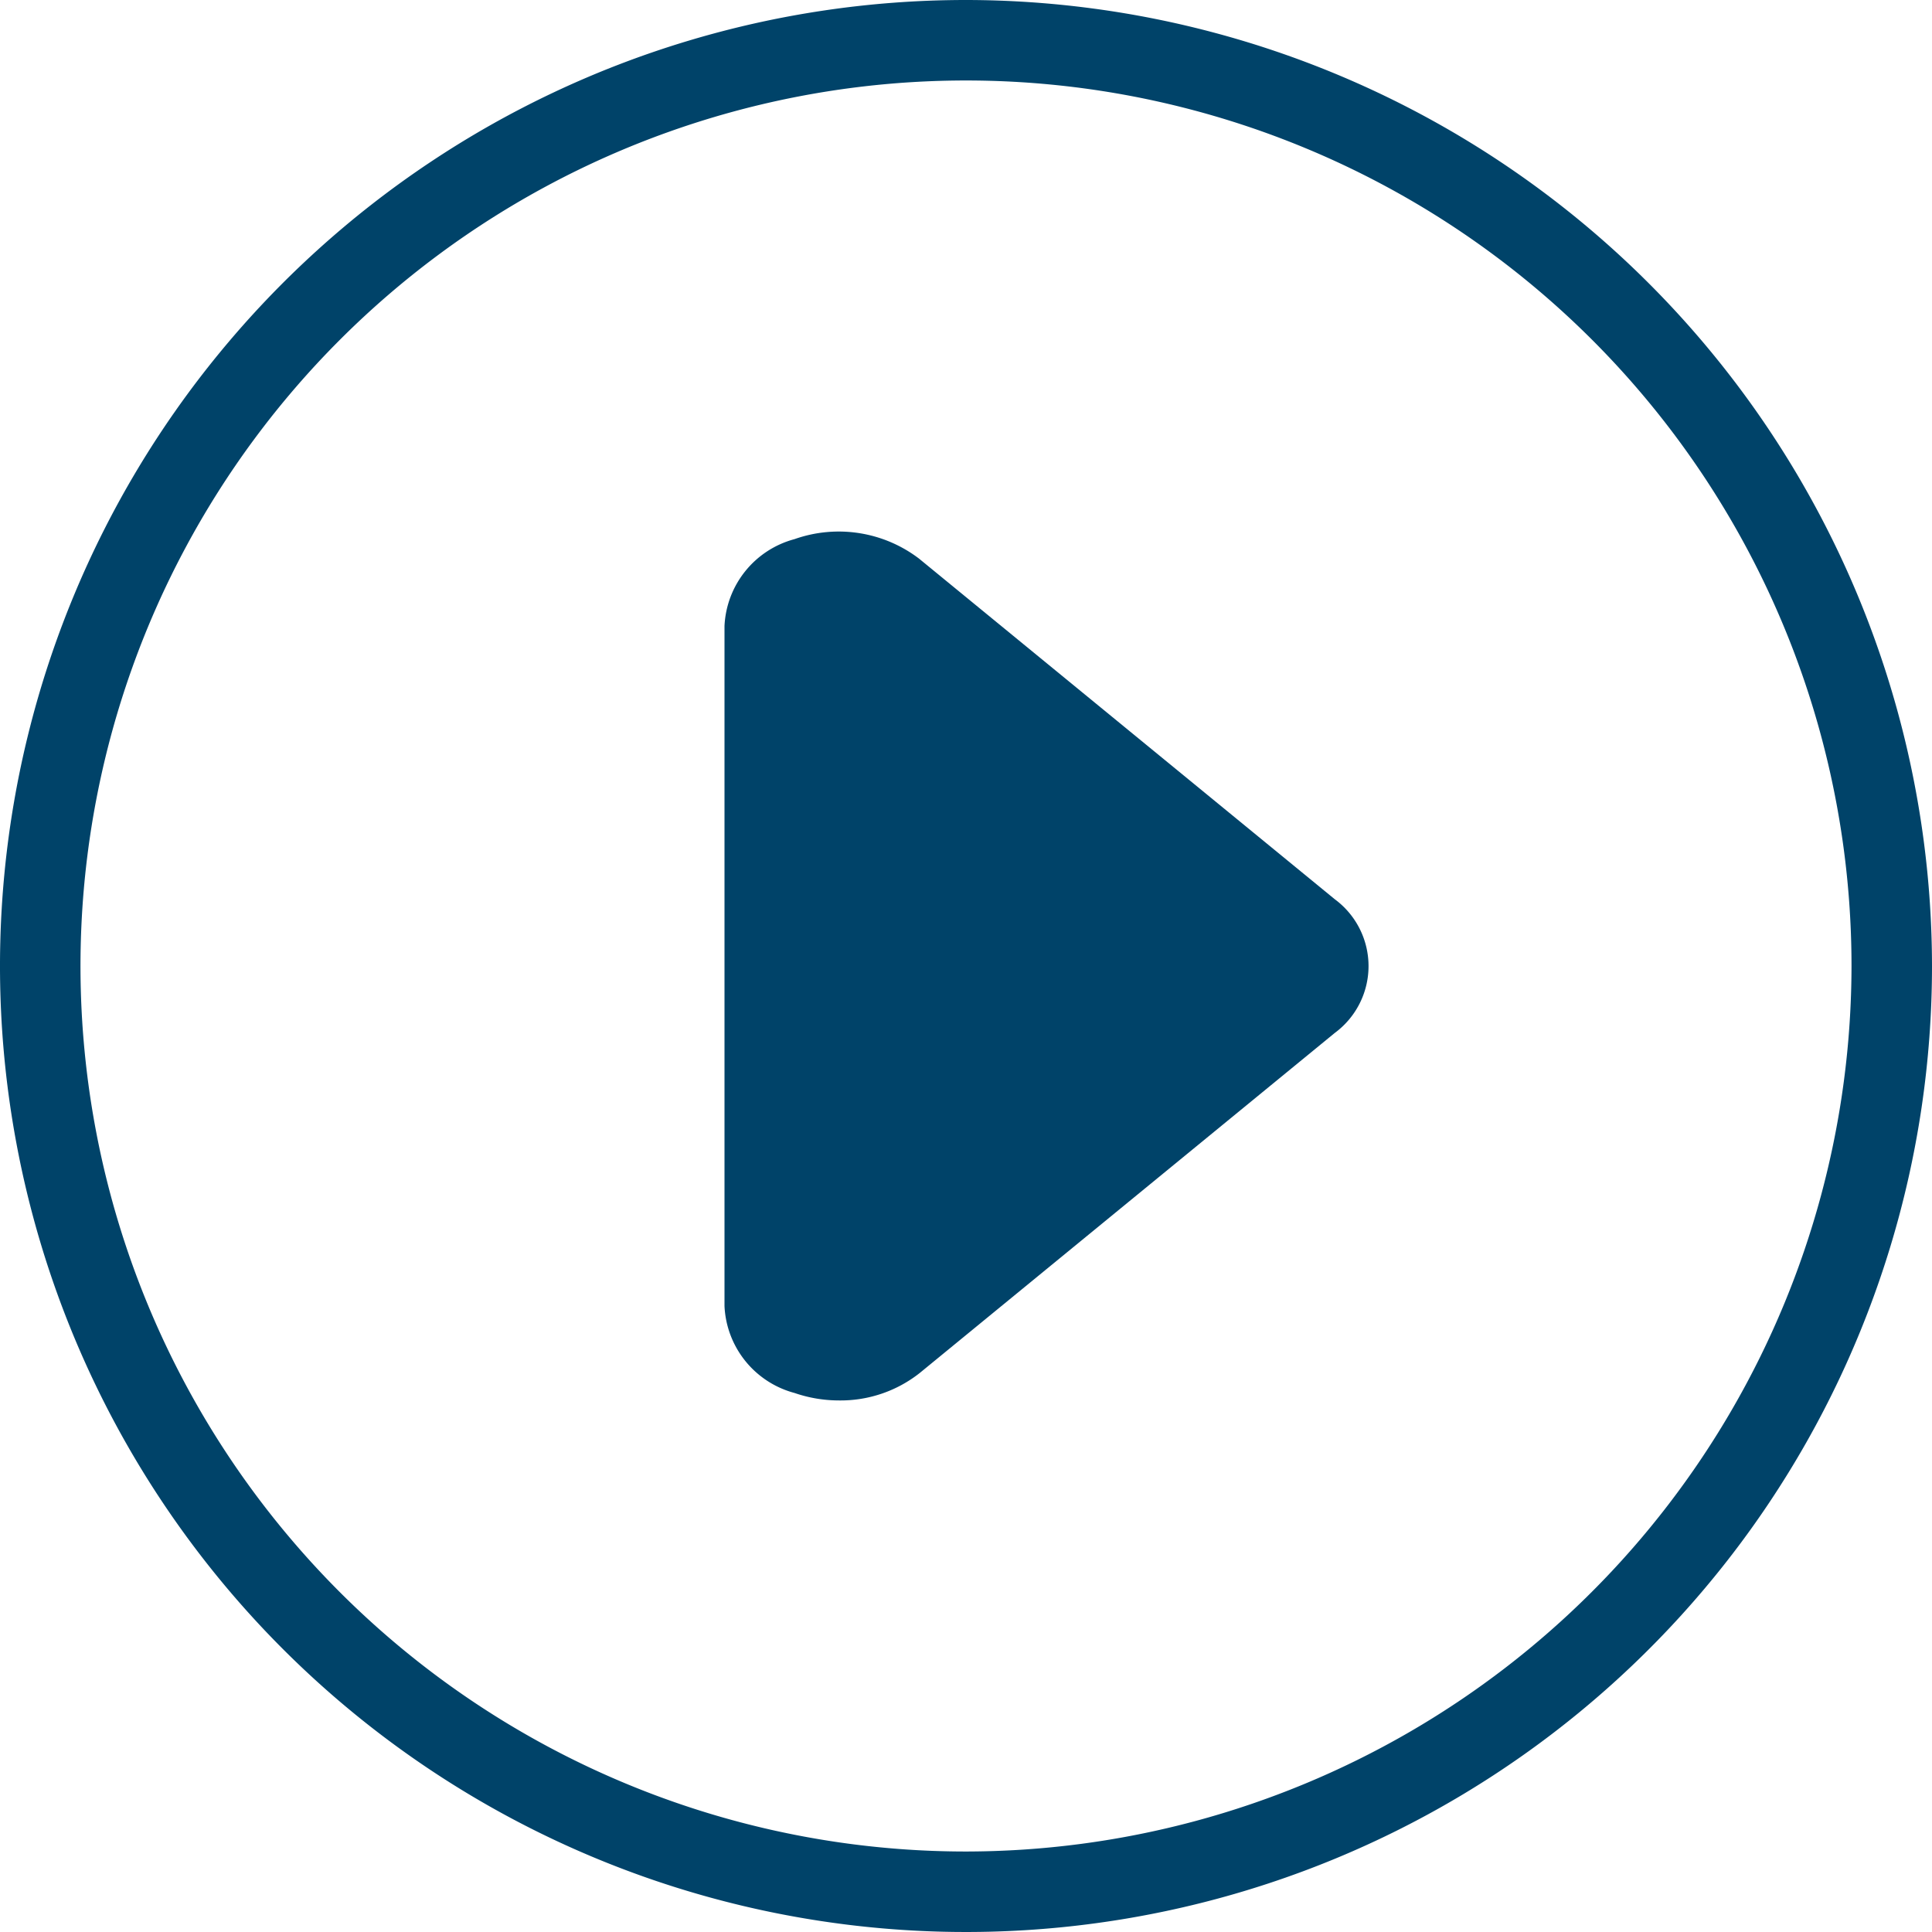
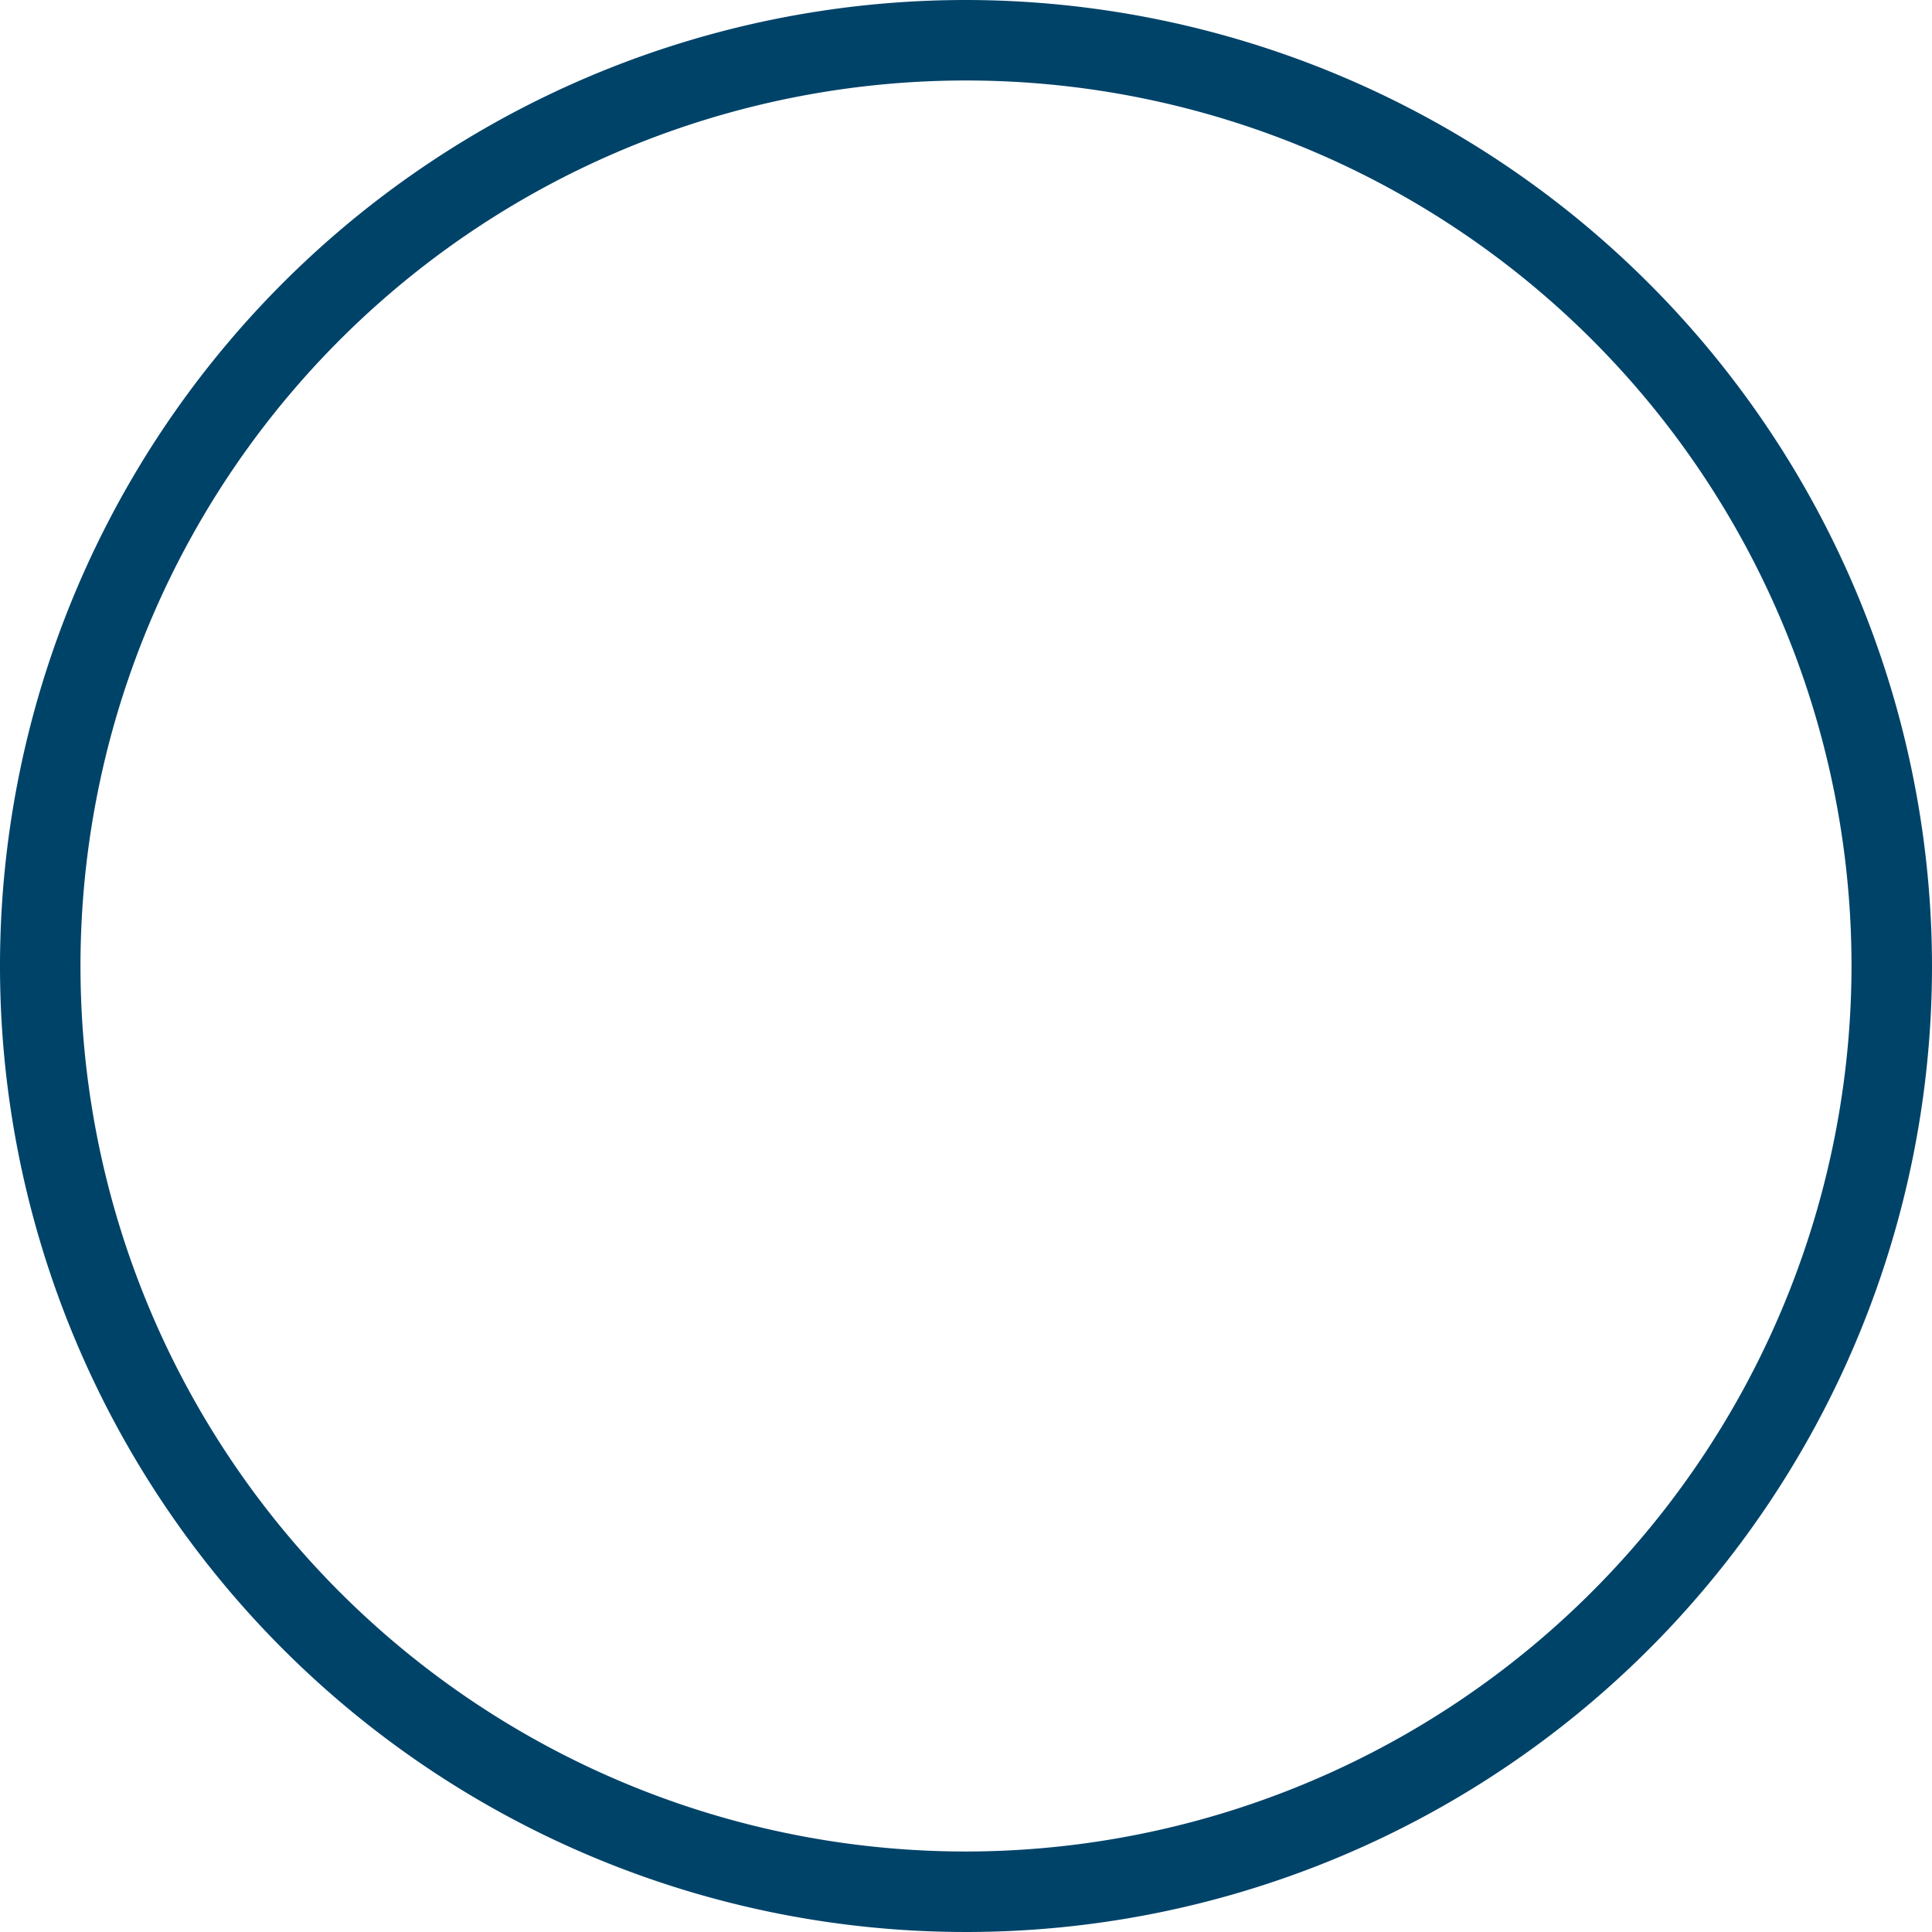
<svg xmlns="http://www.w3.org/2000/svg" width="53" height="53" viewBox="0 0 53 53">
  <g id="Grupo_1011" data-name="Grupo 1011" transform="translate(-3)">
    <g id="Grupo_1012" data-name="Grupo 1012" transform="translate(3)">
      <path id="Caminho_1338" data-name="Caminho 1338" d="M26.5,0A26.5,26.5,0,1,0,53,26.5,26.53,26.53,0,0,0,26.5,0m0,50.792A24.292,24.292,0,1,1,50.792,26.5,24.32,24.32,0,0,1,26.5,50.792" fill="#004369" />
-       <path id="Caminho_1339" data-name="Caminho 1339" d="M197.357,118.119a3.637,3.637,0,0,0-3.436-.55A2.591,2.591,0,0,0,192,119.952v18.656a2.591,2.591,0,0,0,1.921,2.384,3.751,3.751,0,0,0,1.226.205,3.5,3.5,0,0,0,2.211-.755l11.384-9.327a2.279,2.279,0,0,0,0-3.667l-11.384-9.327Z" transform="translate(-172.125 -102.779)" fill="#004369" />
    </g>
  </g>
</svg>